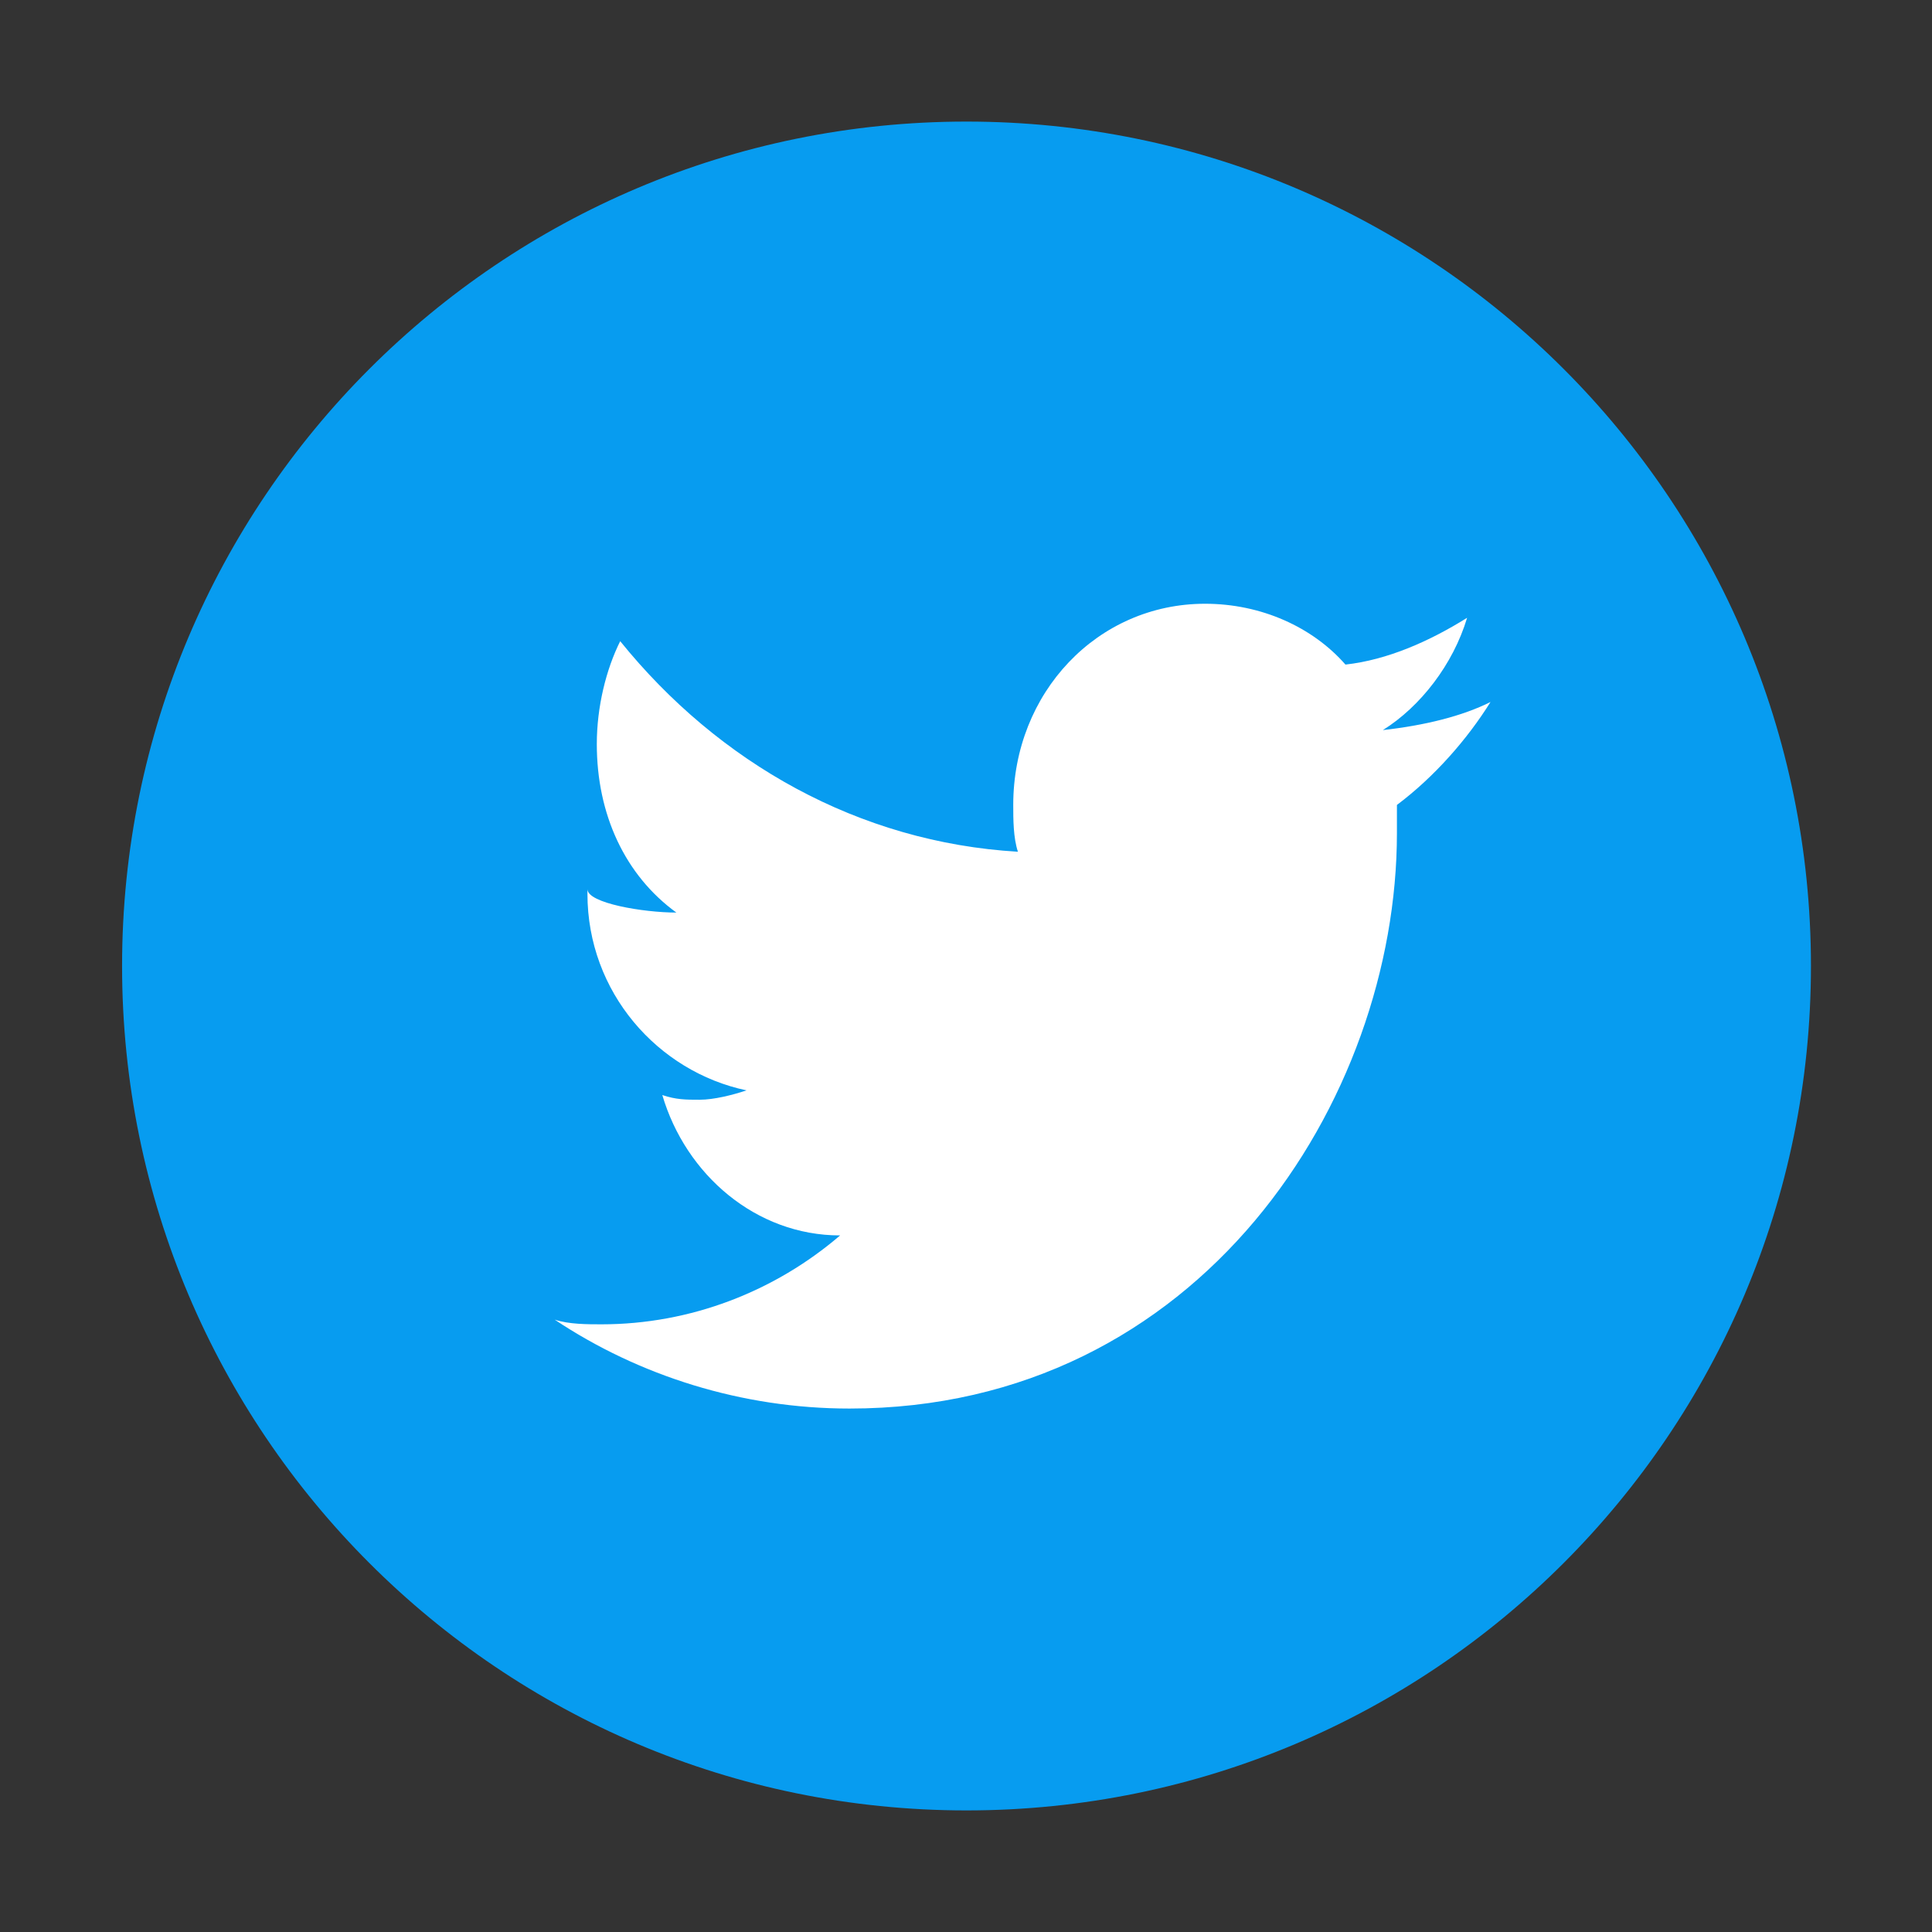
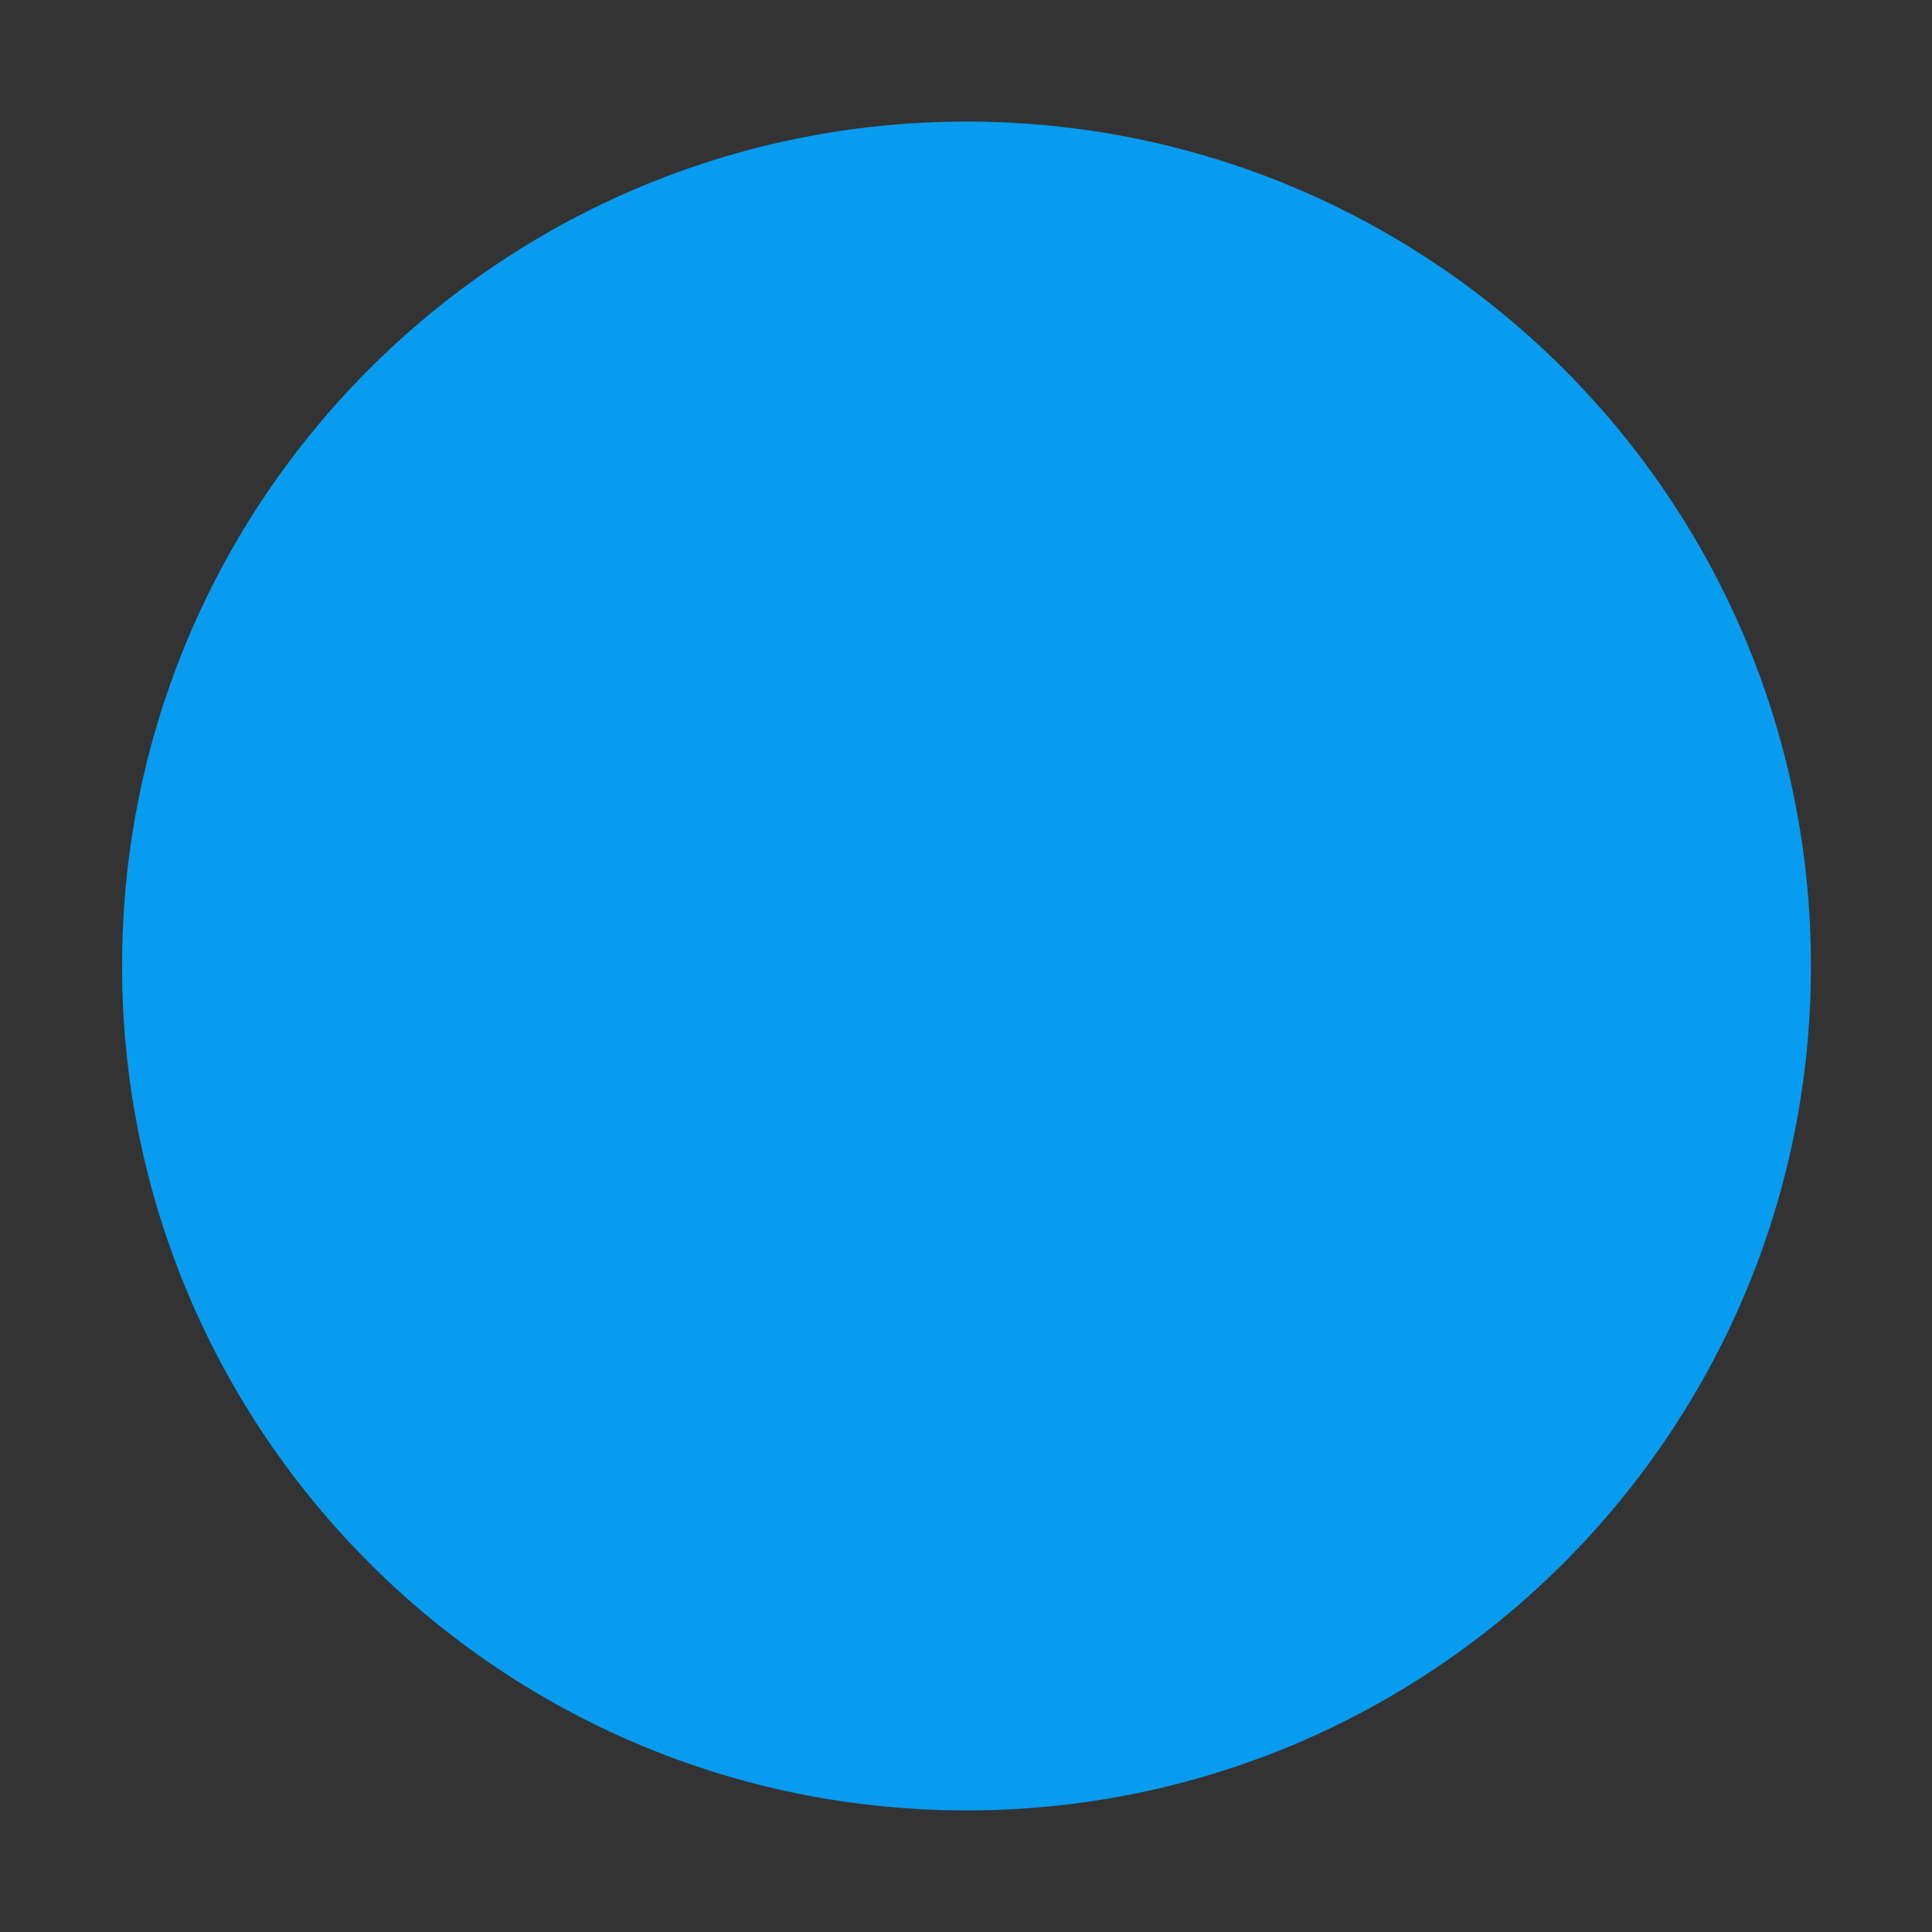
<svg xmlns="http://www.w3.org/2000/svg" version="1.2" baseProfile="tiny-ps" viewBox="0 0 1024 1024" width="1024" height="1024">
  <rect x="0" y="0" width="1024" height="1024" fill="#333333" stroke="none" />
  <title>icon_YouTube-svg</title>
  <style>
		tspan { white-space:pre }
		.shp0 { fill: #ffffff } 
		.shp1 { fill: #079cf0 } 
	</style>
-   <path id="Layer" fill-rule="evenodd" class="shp0" d="M736.05 592.01C736.05 669.13 658.9 669.13 658.9 669.13L365.58 669.13C288.49 669.13 288.49 592.01 288.49 592.01L288.49 431.99C288.49 354.86 365.58 354.86 365.58 354.86L658.9 354.86C736.05 354.86 736.05 431.99 736.05 431.99C736.05 431.99 736.05 592.01 736.05 592.01ZM452.62 426.14L452.62 598.28L599.15 512.22L452.62 426.14Z" />
+   <path id="Layer" fill-rule="evenodd" class="shp0" d="M736.05 592.01C736.05 669.13 658.9 669.13 658.9 669.13L365.58 669.13C288.49 669.13 288.49 592.01 288.49 592.01L288.49 431.99C288.49 354.86 365.58 354.86 365.58 354.86C736.05 354.86 736.05 431.99 736.05 431.99C736.05 431.99 736.05 592.01 736.05 592.01ZM452.62 426.14L452.62 598.28L599.15 512.22L452.62 426.14Z" />
  <path id="Layer copy 4" class="shp1" d="M512.25 959.56C759.45 959.56 959.84 759.16 959.84 511.99C959.84 264.82 759.45 64.44 512.25 64.44C265.07 64.44 64.7 264.82 64.7 511.99C64.7 759.16 265.07 959.56 512.25 959.56" />
-   <path id="Layer" class="shp0" d="M732.96 386.96C752.8 374.56 770.16 352.24 777.6 327.44C757.76 339.84 735.44 349.76 713.12 352.24C695.76 332.4 668.48 320 638.72 320C581.68 320 537.04 367.12 537.04 426.64C537.04 434.08 537.04 444 539.52 451.44C455.2 446.48 380.8 404.32 328.72 339.84C321.28 354.72 316.32 374.56 316.32 394.4C316.32 431.6 331.2 463.84 358.48 483.68C341.12 483.68 311.36 478.72 311.36 471.28L311.36 473.76C311.36 525.84 348.56 568 395.68 577.92C388.24 580.4 378.32 582.88 370.88 582.88C363.44 582.88 358.48 582.88 351.04 580.4C363.44 622.56 400.64 654.8 445.28 654.8C410.56 684.56 365.92 701.92 318.8 701.92C311.36 701.92 301.44 701.92 294 699.44C338.64 729.2 393.2 746.56 450.24 746.56C636.24 746.56 740.4 582.88 740.4 441.52L740.4 426.64C760.24 411.76 777.6 391.92 790 372.08C775.12 379.52 755.28 384.48 732.96 386.96L732.96 386.96Z" />
</svg>